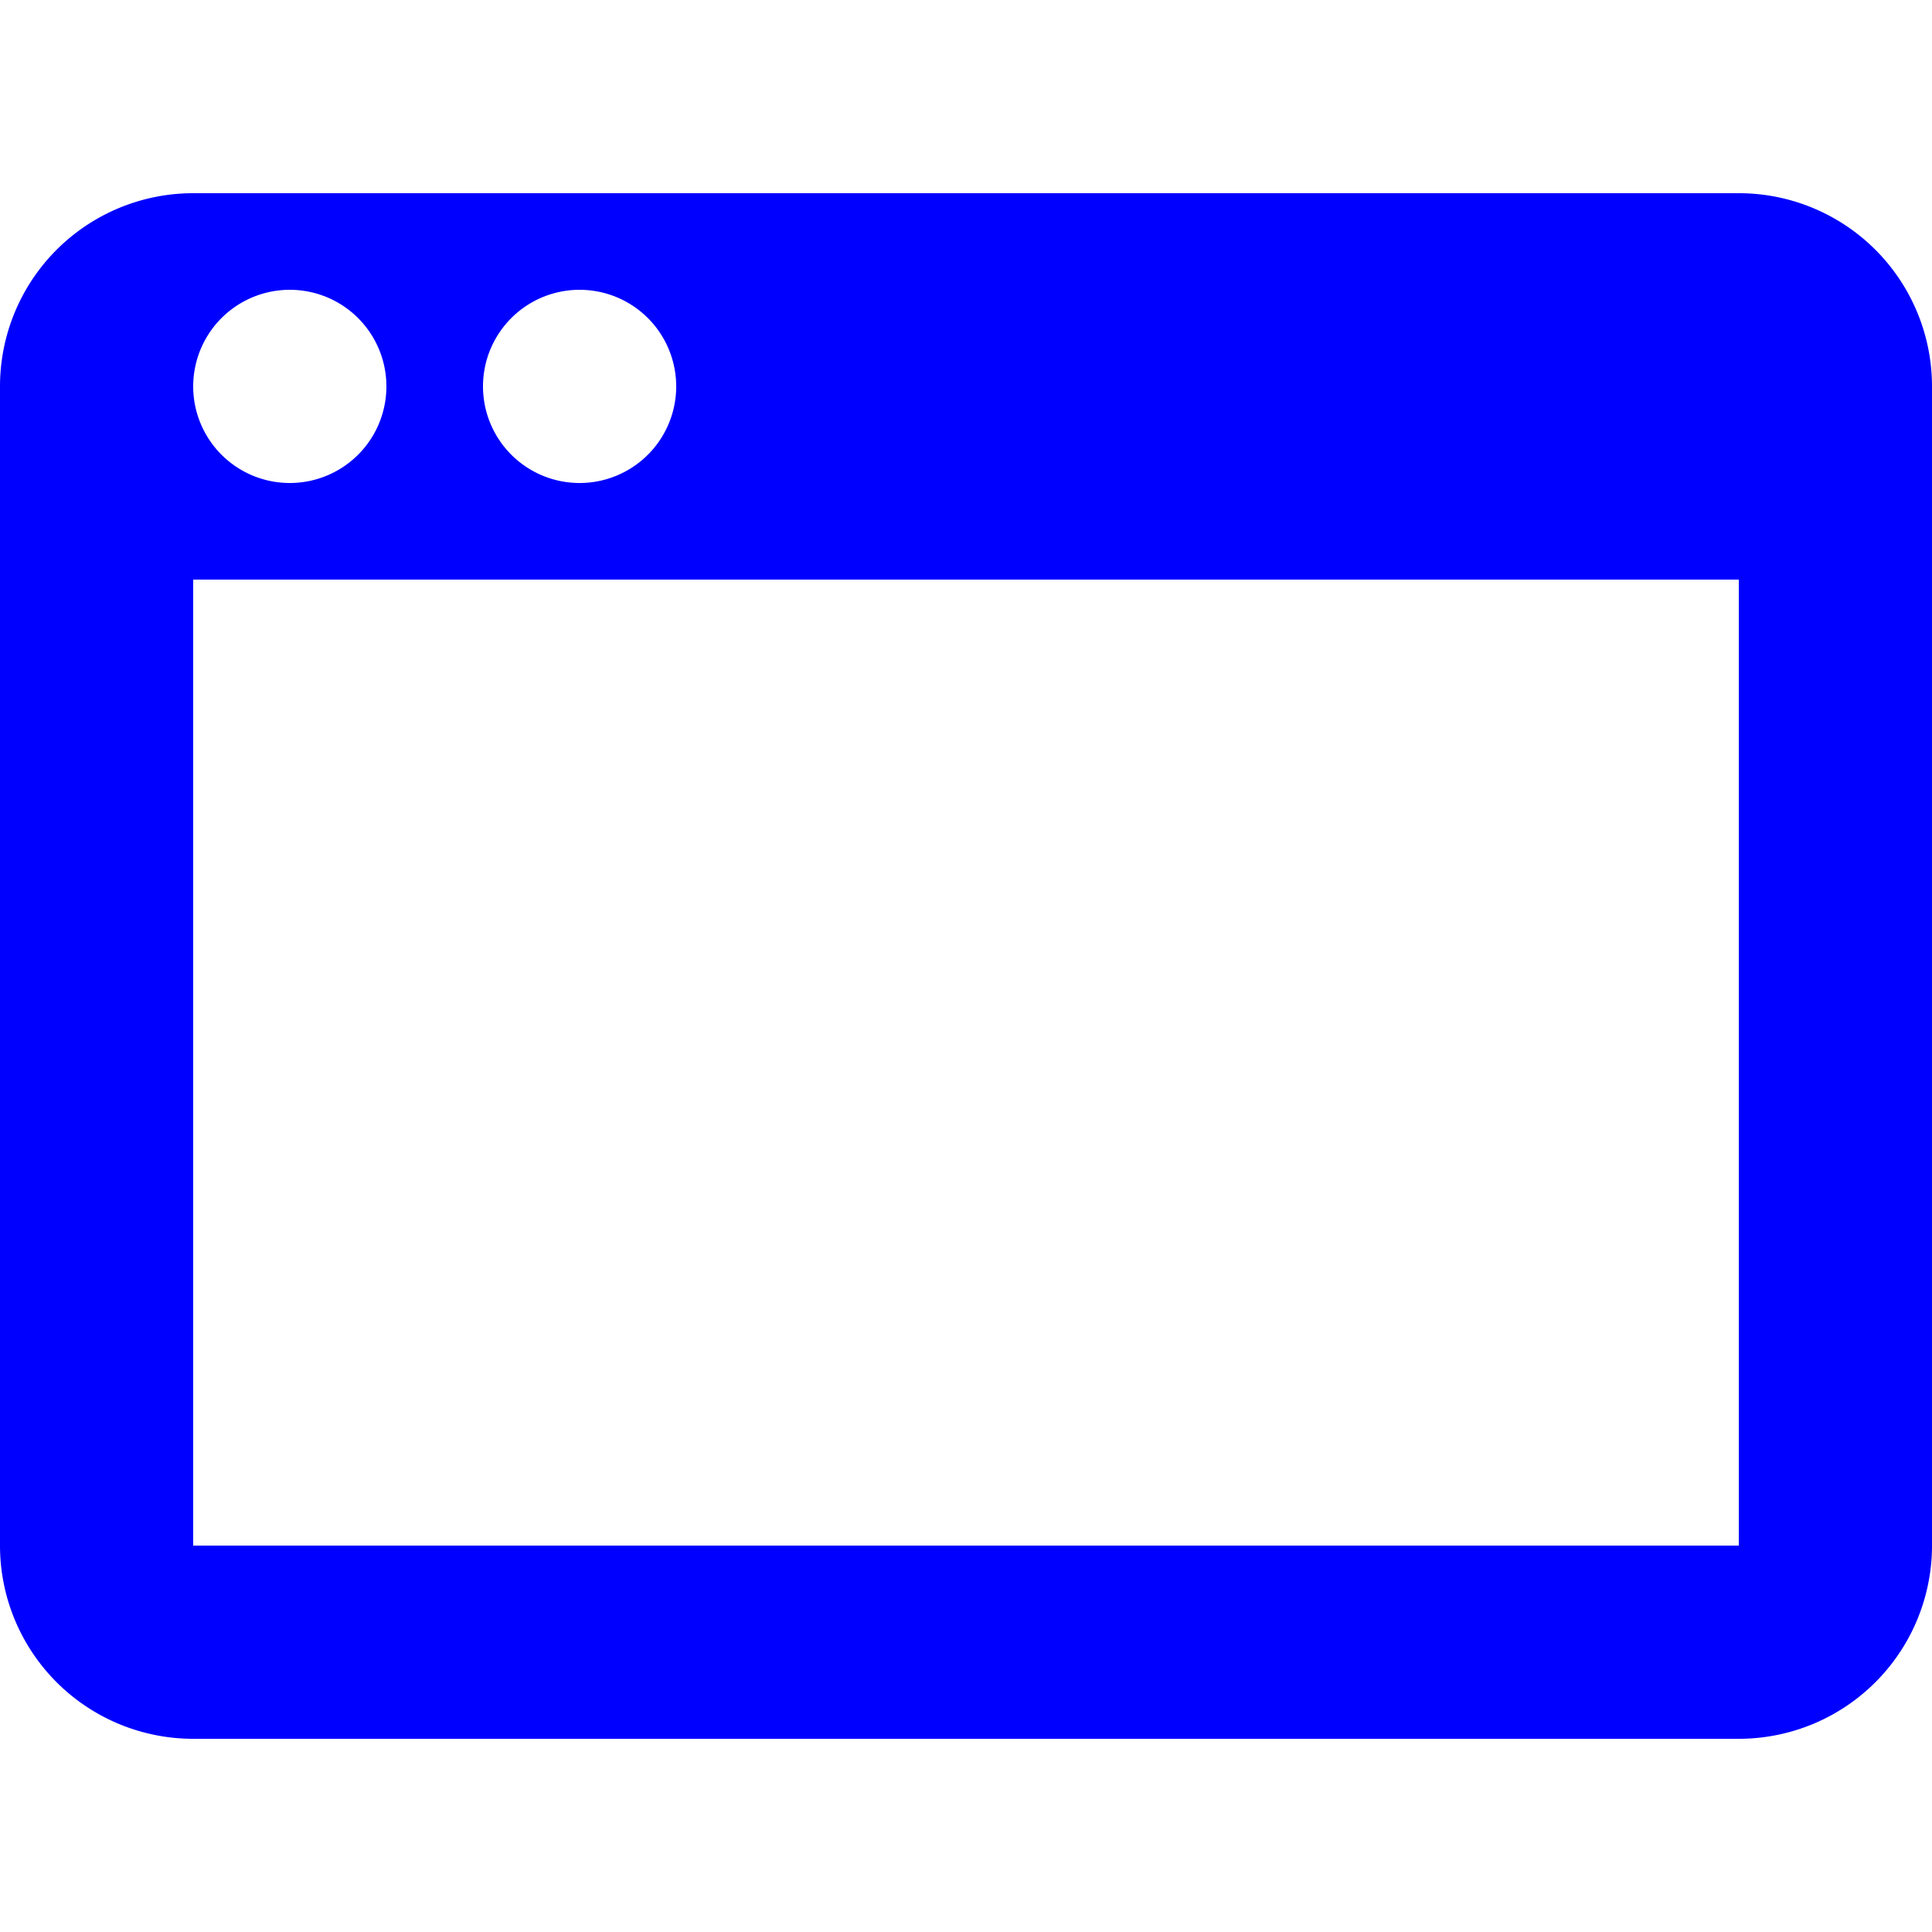
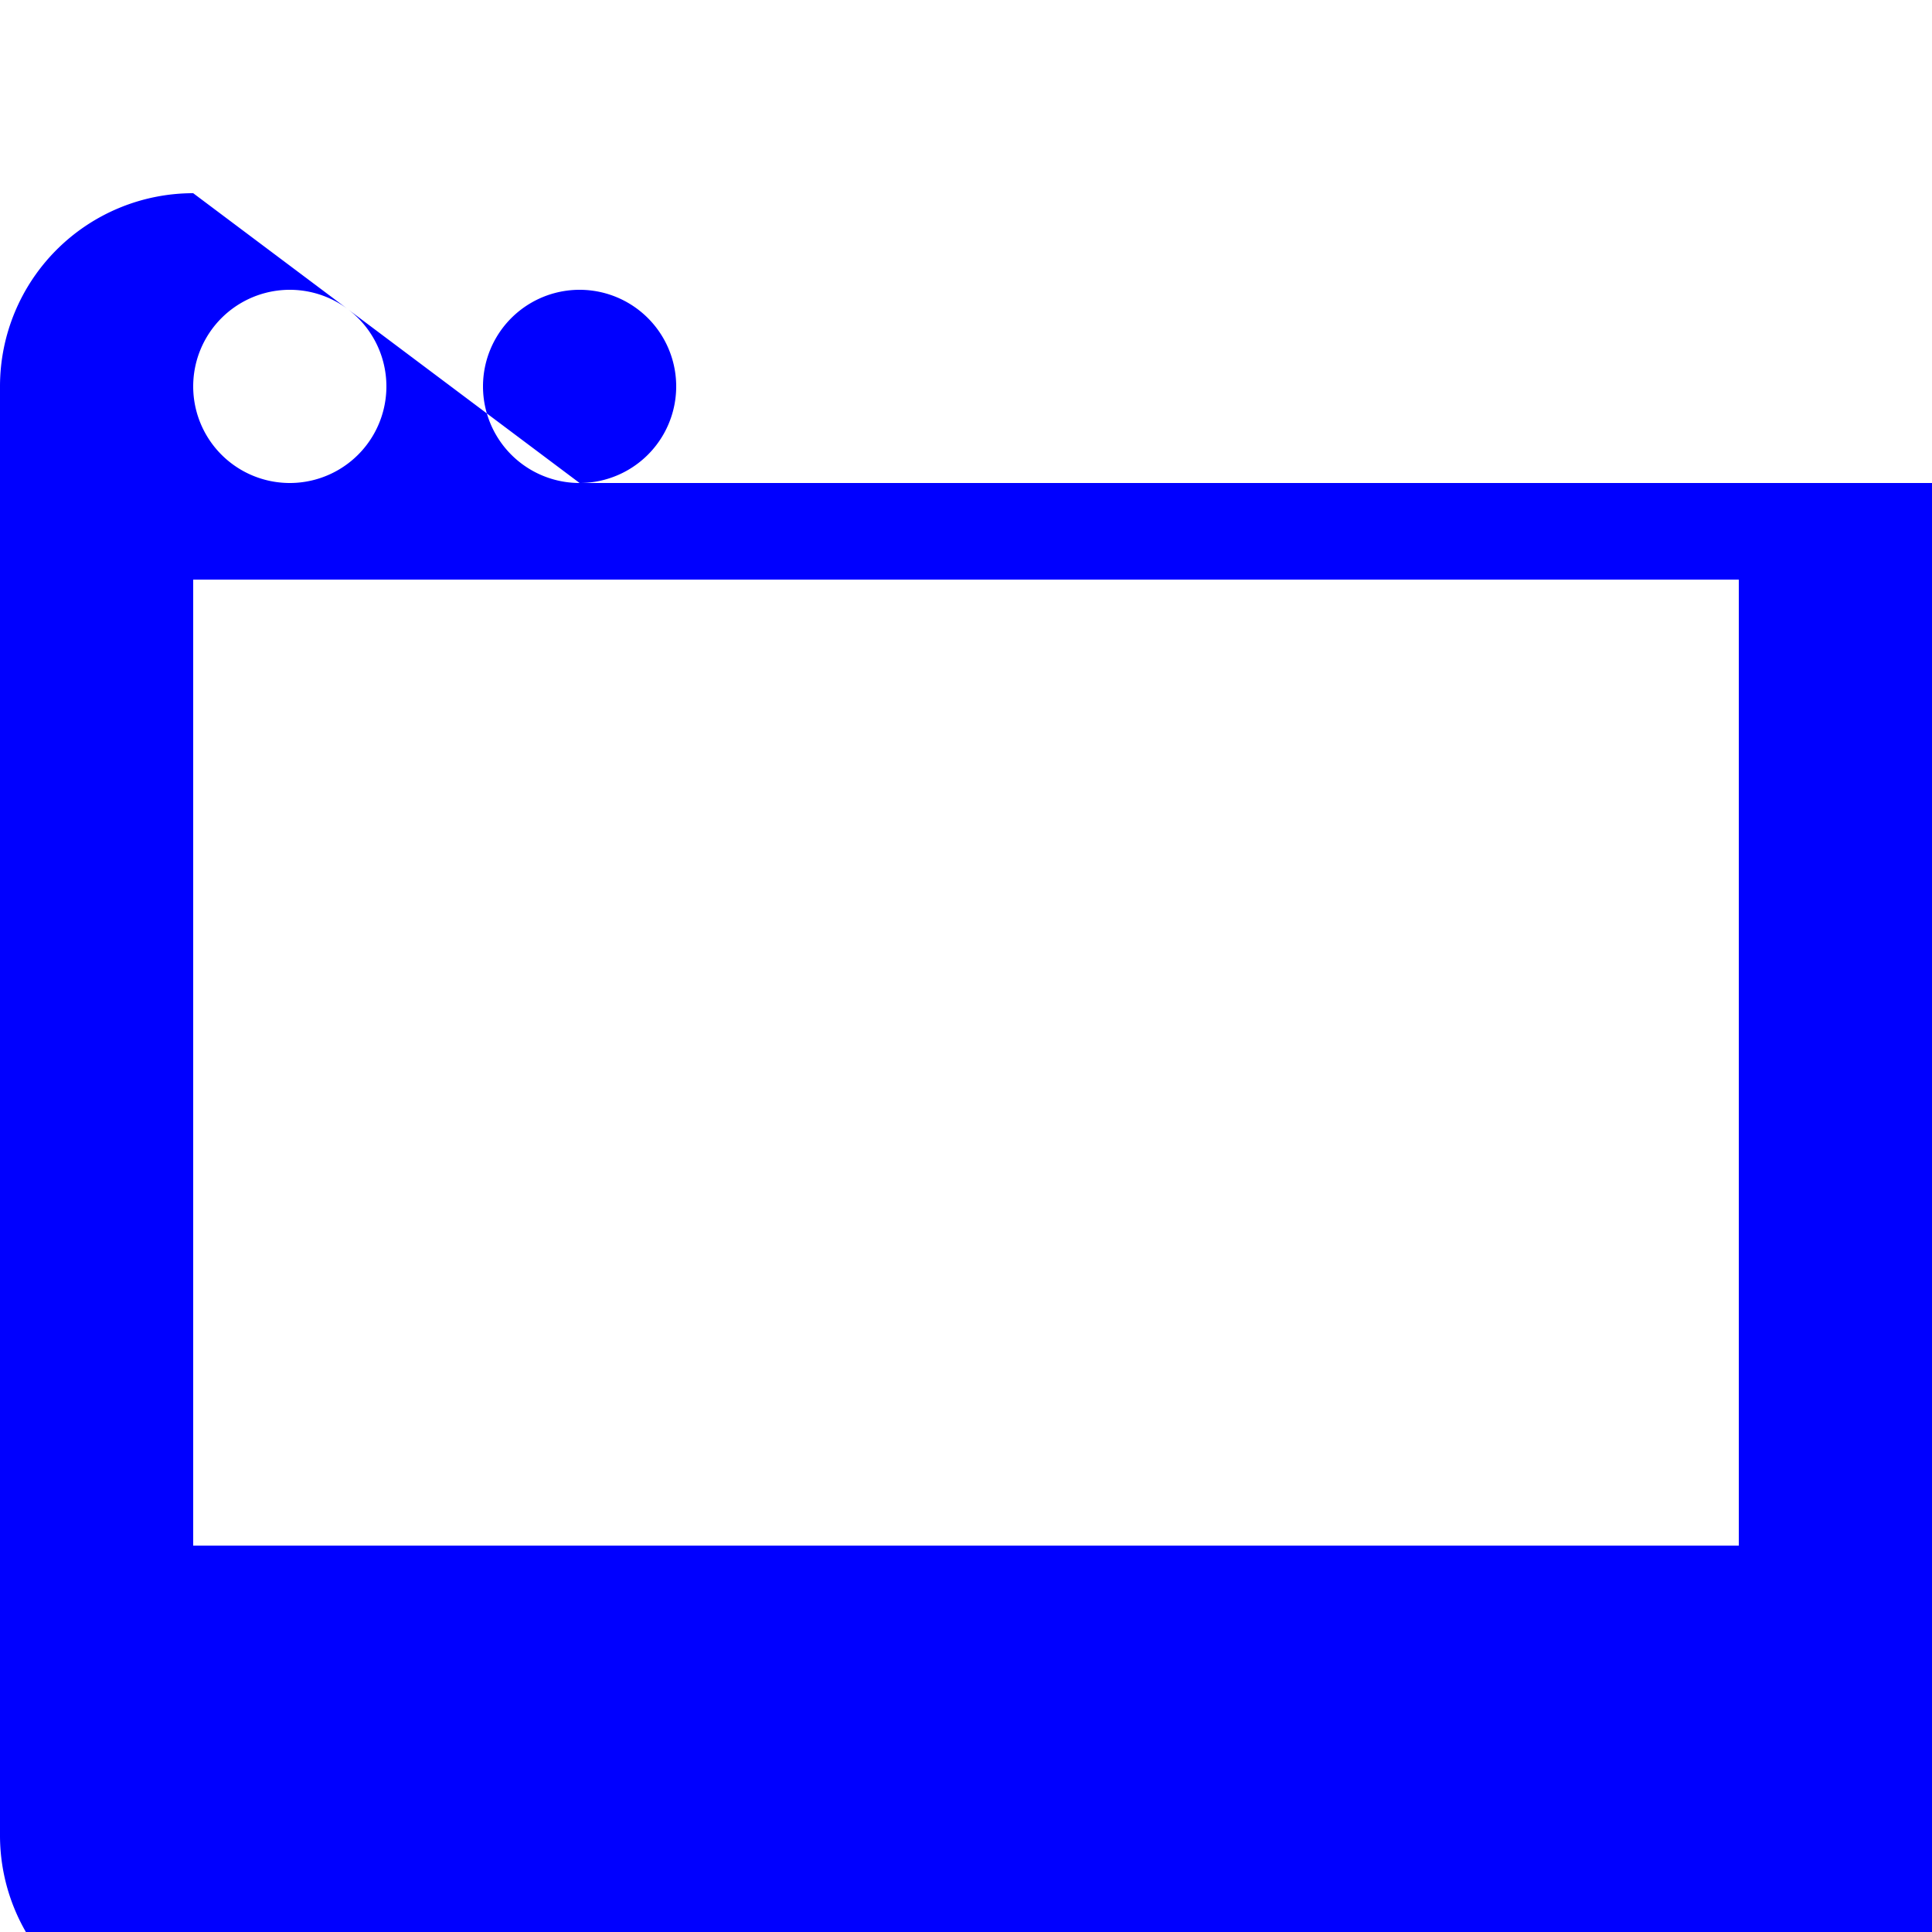
<svg xmlns="http://www.w3.org/2000/svg" width="64" height="64" fill="#00F" viewBox="0 -2 20 20">
-   <path d="M2 4v10h16V4H2Zm1-1a1 1 0 1 0 0-2 1 1 0 0 0 0 2Zm3 0a1 1 0 1 0 0-2 1 1 0 0 0 0 2ZM2 0h16a2 2 0 0 1 2 2v12a2 2 0 0 1-2 2H2a2 2 0 0 1-2-2V2a2 2 0 0 1 2-2Z" />
+   <path d="M2 4v10h16V4H2Zm1-1a1 1 0 1 0 0-2 1 1 0 0 0 0 2Zm3 0a1 1 0 1 0 0-2 1 1 0 0 0 0 2Zh16a2 2 0 0 1 2 2v12a2 2 0 0 1-2 2H2a2 2 0 0 1-2-2V2a2 2 0 0 1 2-2Z" />
</svg>